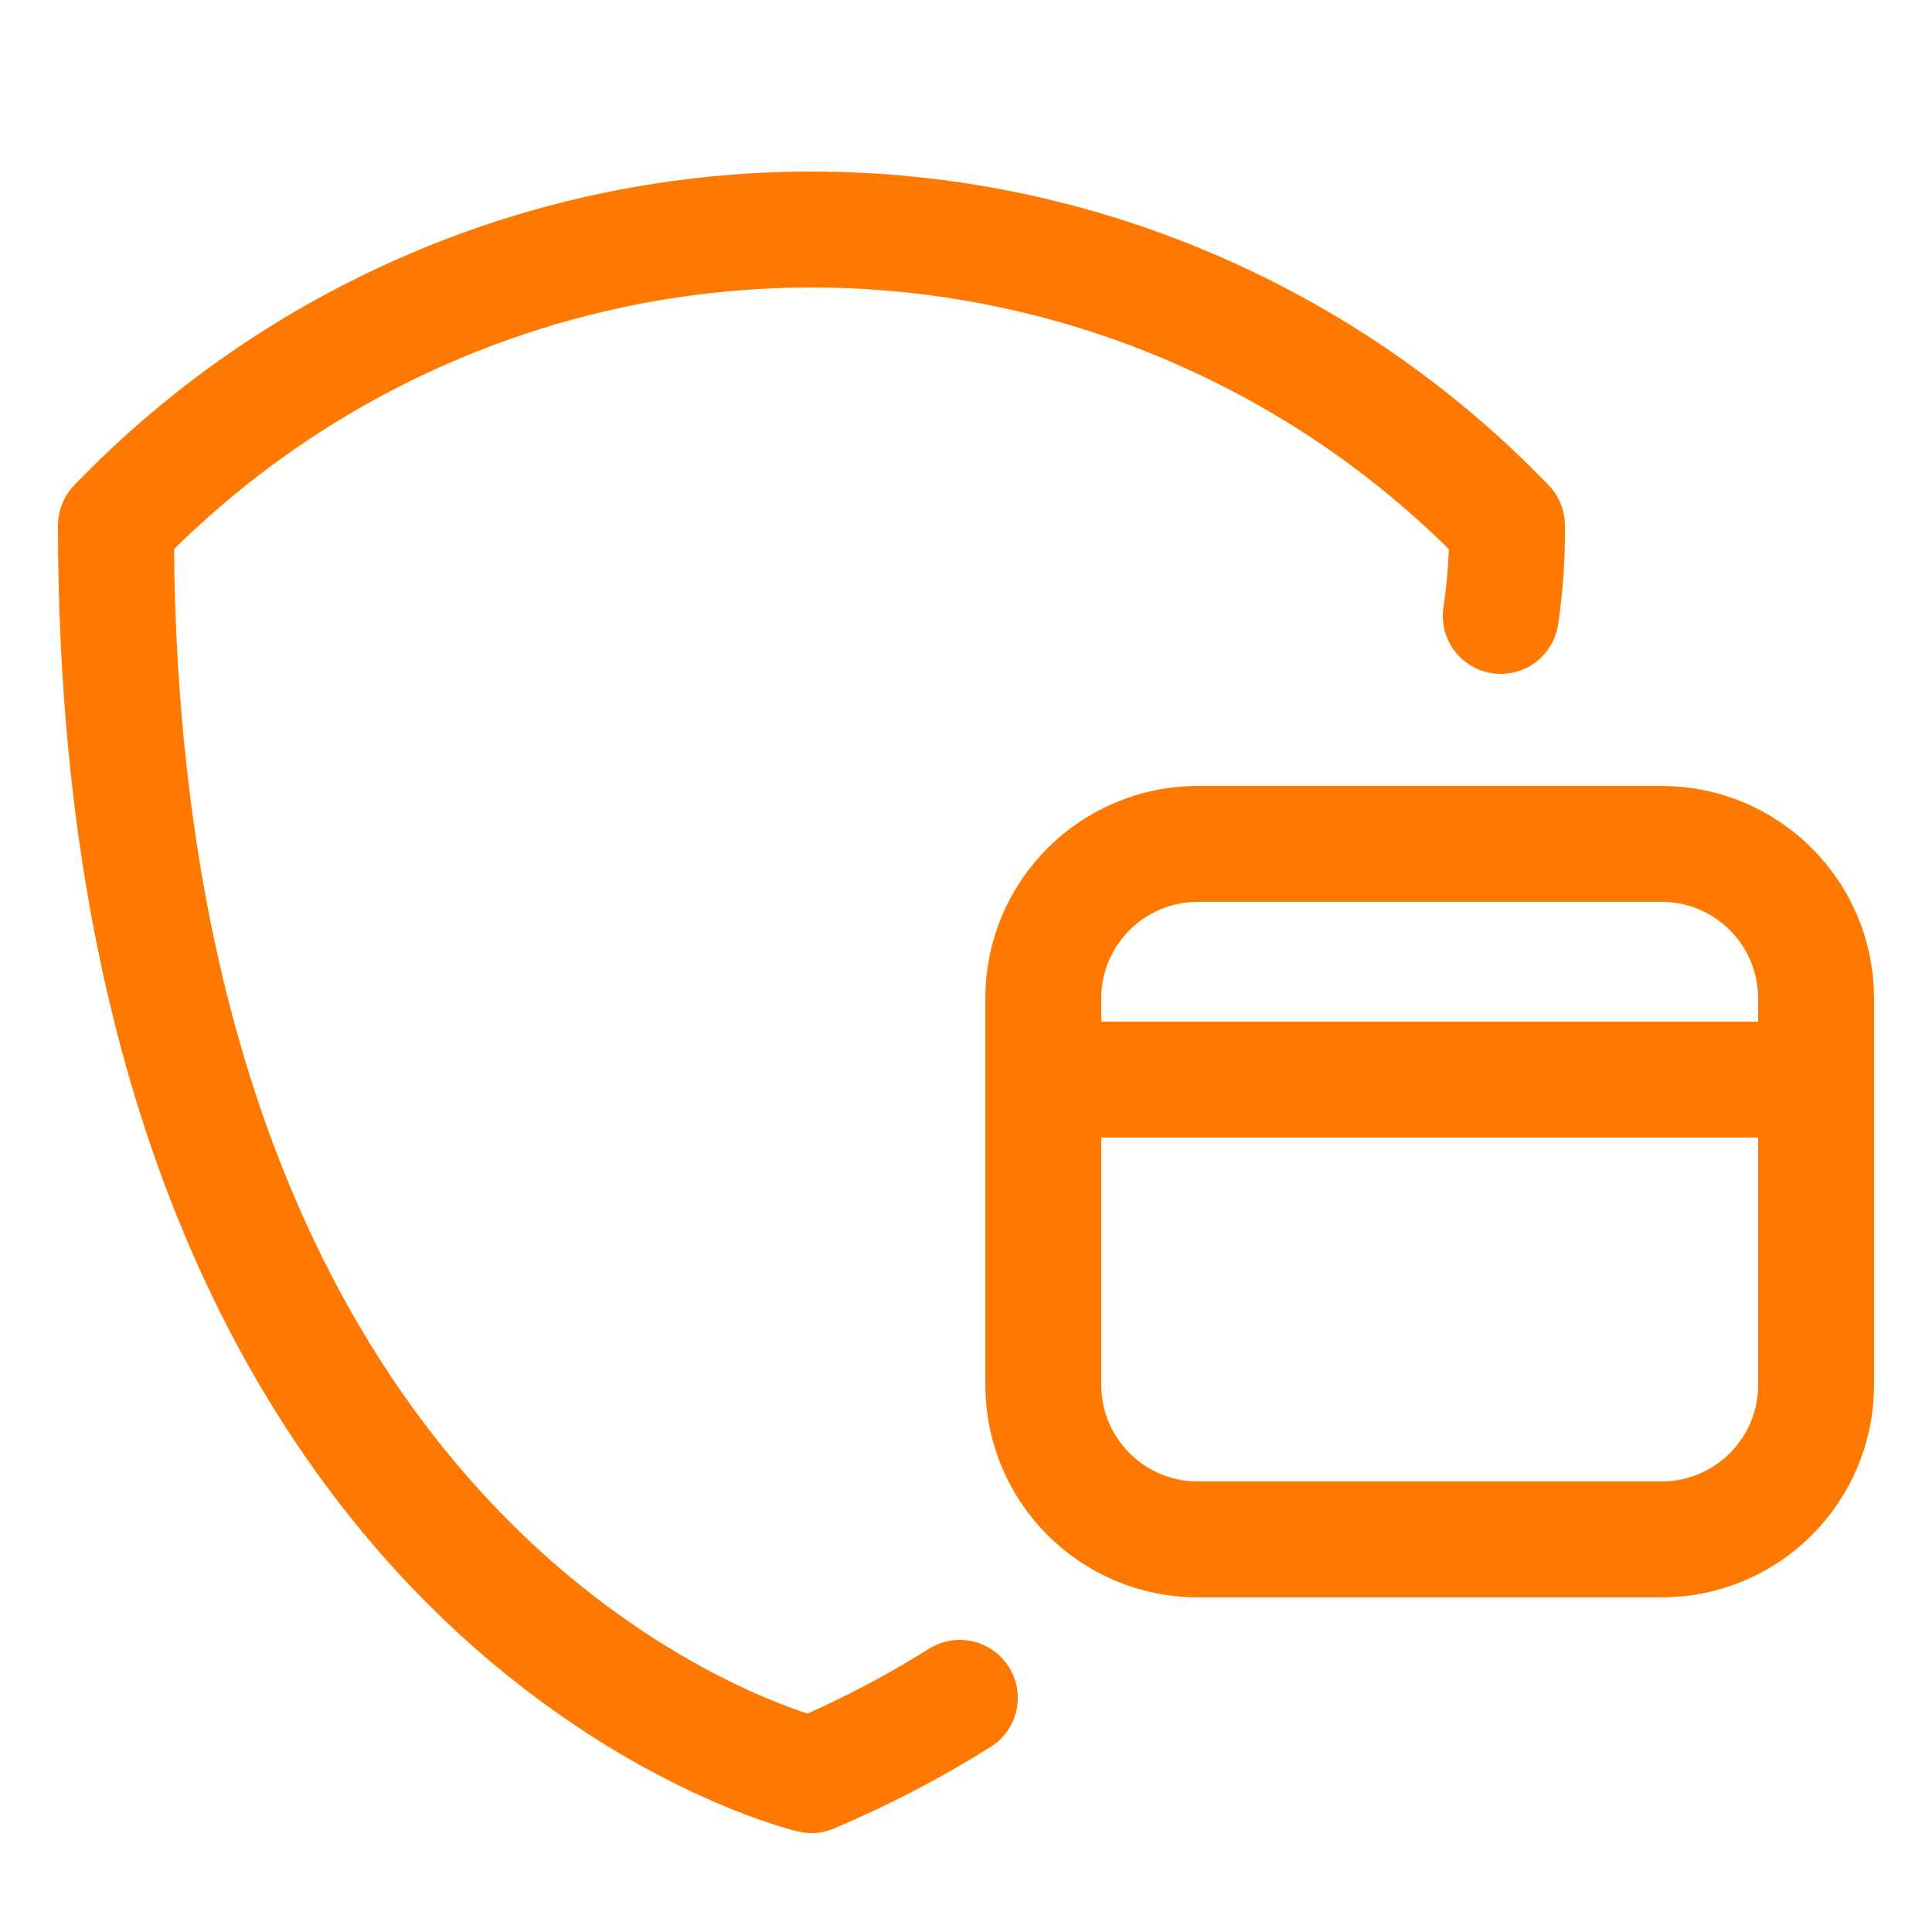
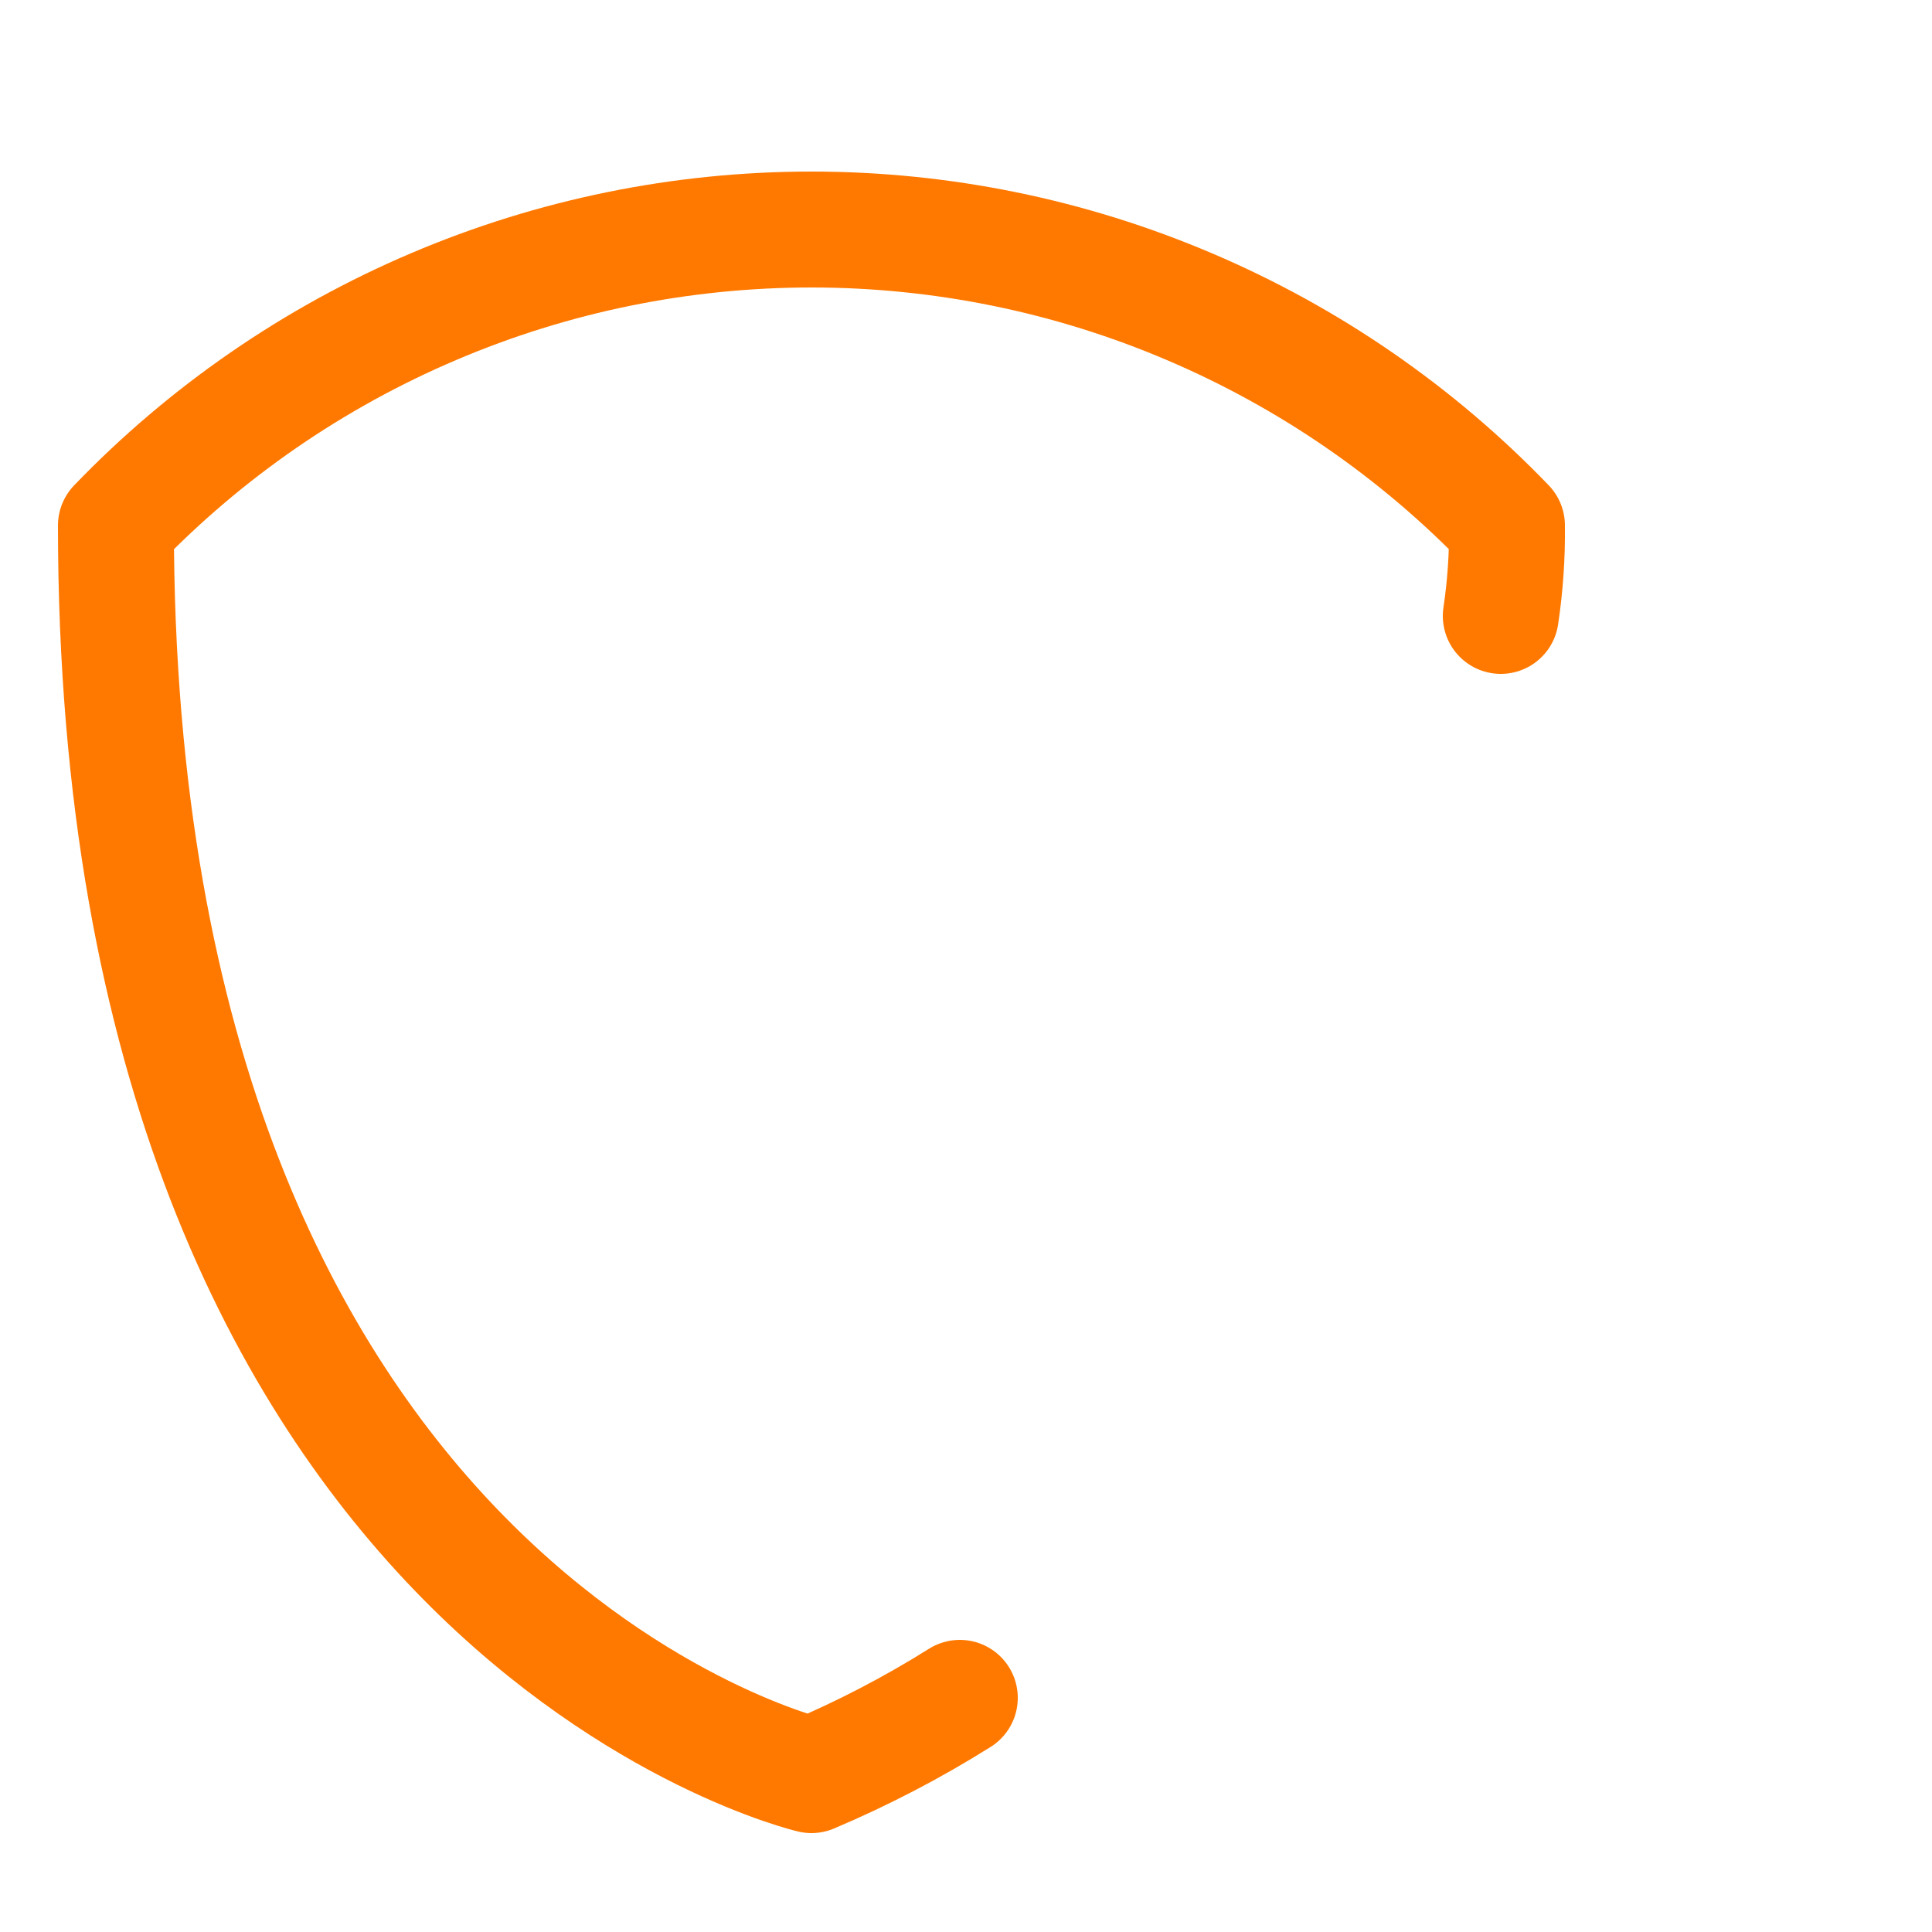
<svg xmlns="http://www.w3.org/2000/svg" width="800px" height="800px" viewBox="-0.5 0 25 25" fill="none">
  <g id="SVGRepo_bgCarrier" stroke-width="0" />
  <g id="SVGRepo_tracerCarrier" stroke-linecap="round" stroke-linejoin="round" />
  <g id="SVGRepo_iconCarrier">
    <path d="M18.92 7.97C18.978 7.583 19.005 7.192 19 6.8C17.835 5.589 16.437 4.626 14.89 3.968C13.344 3.309 11.681 2.97 10 2.97C8.319 2.97 6.656 3.309 5.11 3.968C3.563 4.626 2.165 5.589 1 6.8C1 20.86 10 22.97 10 22.97C10.666 22.688 11.308 22.354 11.92 21.97" stroke="#FF7900" stroke-width="1.5" stroke-linecap="round" stroke-linejoin="round" />
-     <path d="M23 13.97H13" stroke="#FF7900" stroke-width="1.5" stroke-linecap="round" stroke-linejoin="round" />
-     <path d="M21 10.92H15C13.895 10.92 13 11.815 13 12.92V17.92C13 19.024 13.895 19.92 15 19.92H21C22.105 19.92 23 19.024 23 17.92V12.92C23 11.815 22.105 10.92 21 10.92Z" stroke="#FF7900" stroke-width="1.5" stroke-linecap="round" stroke-linejoin="round" />
  </g>
</svg>